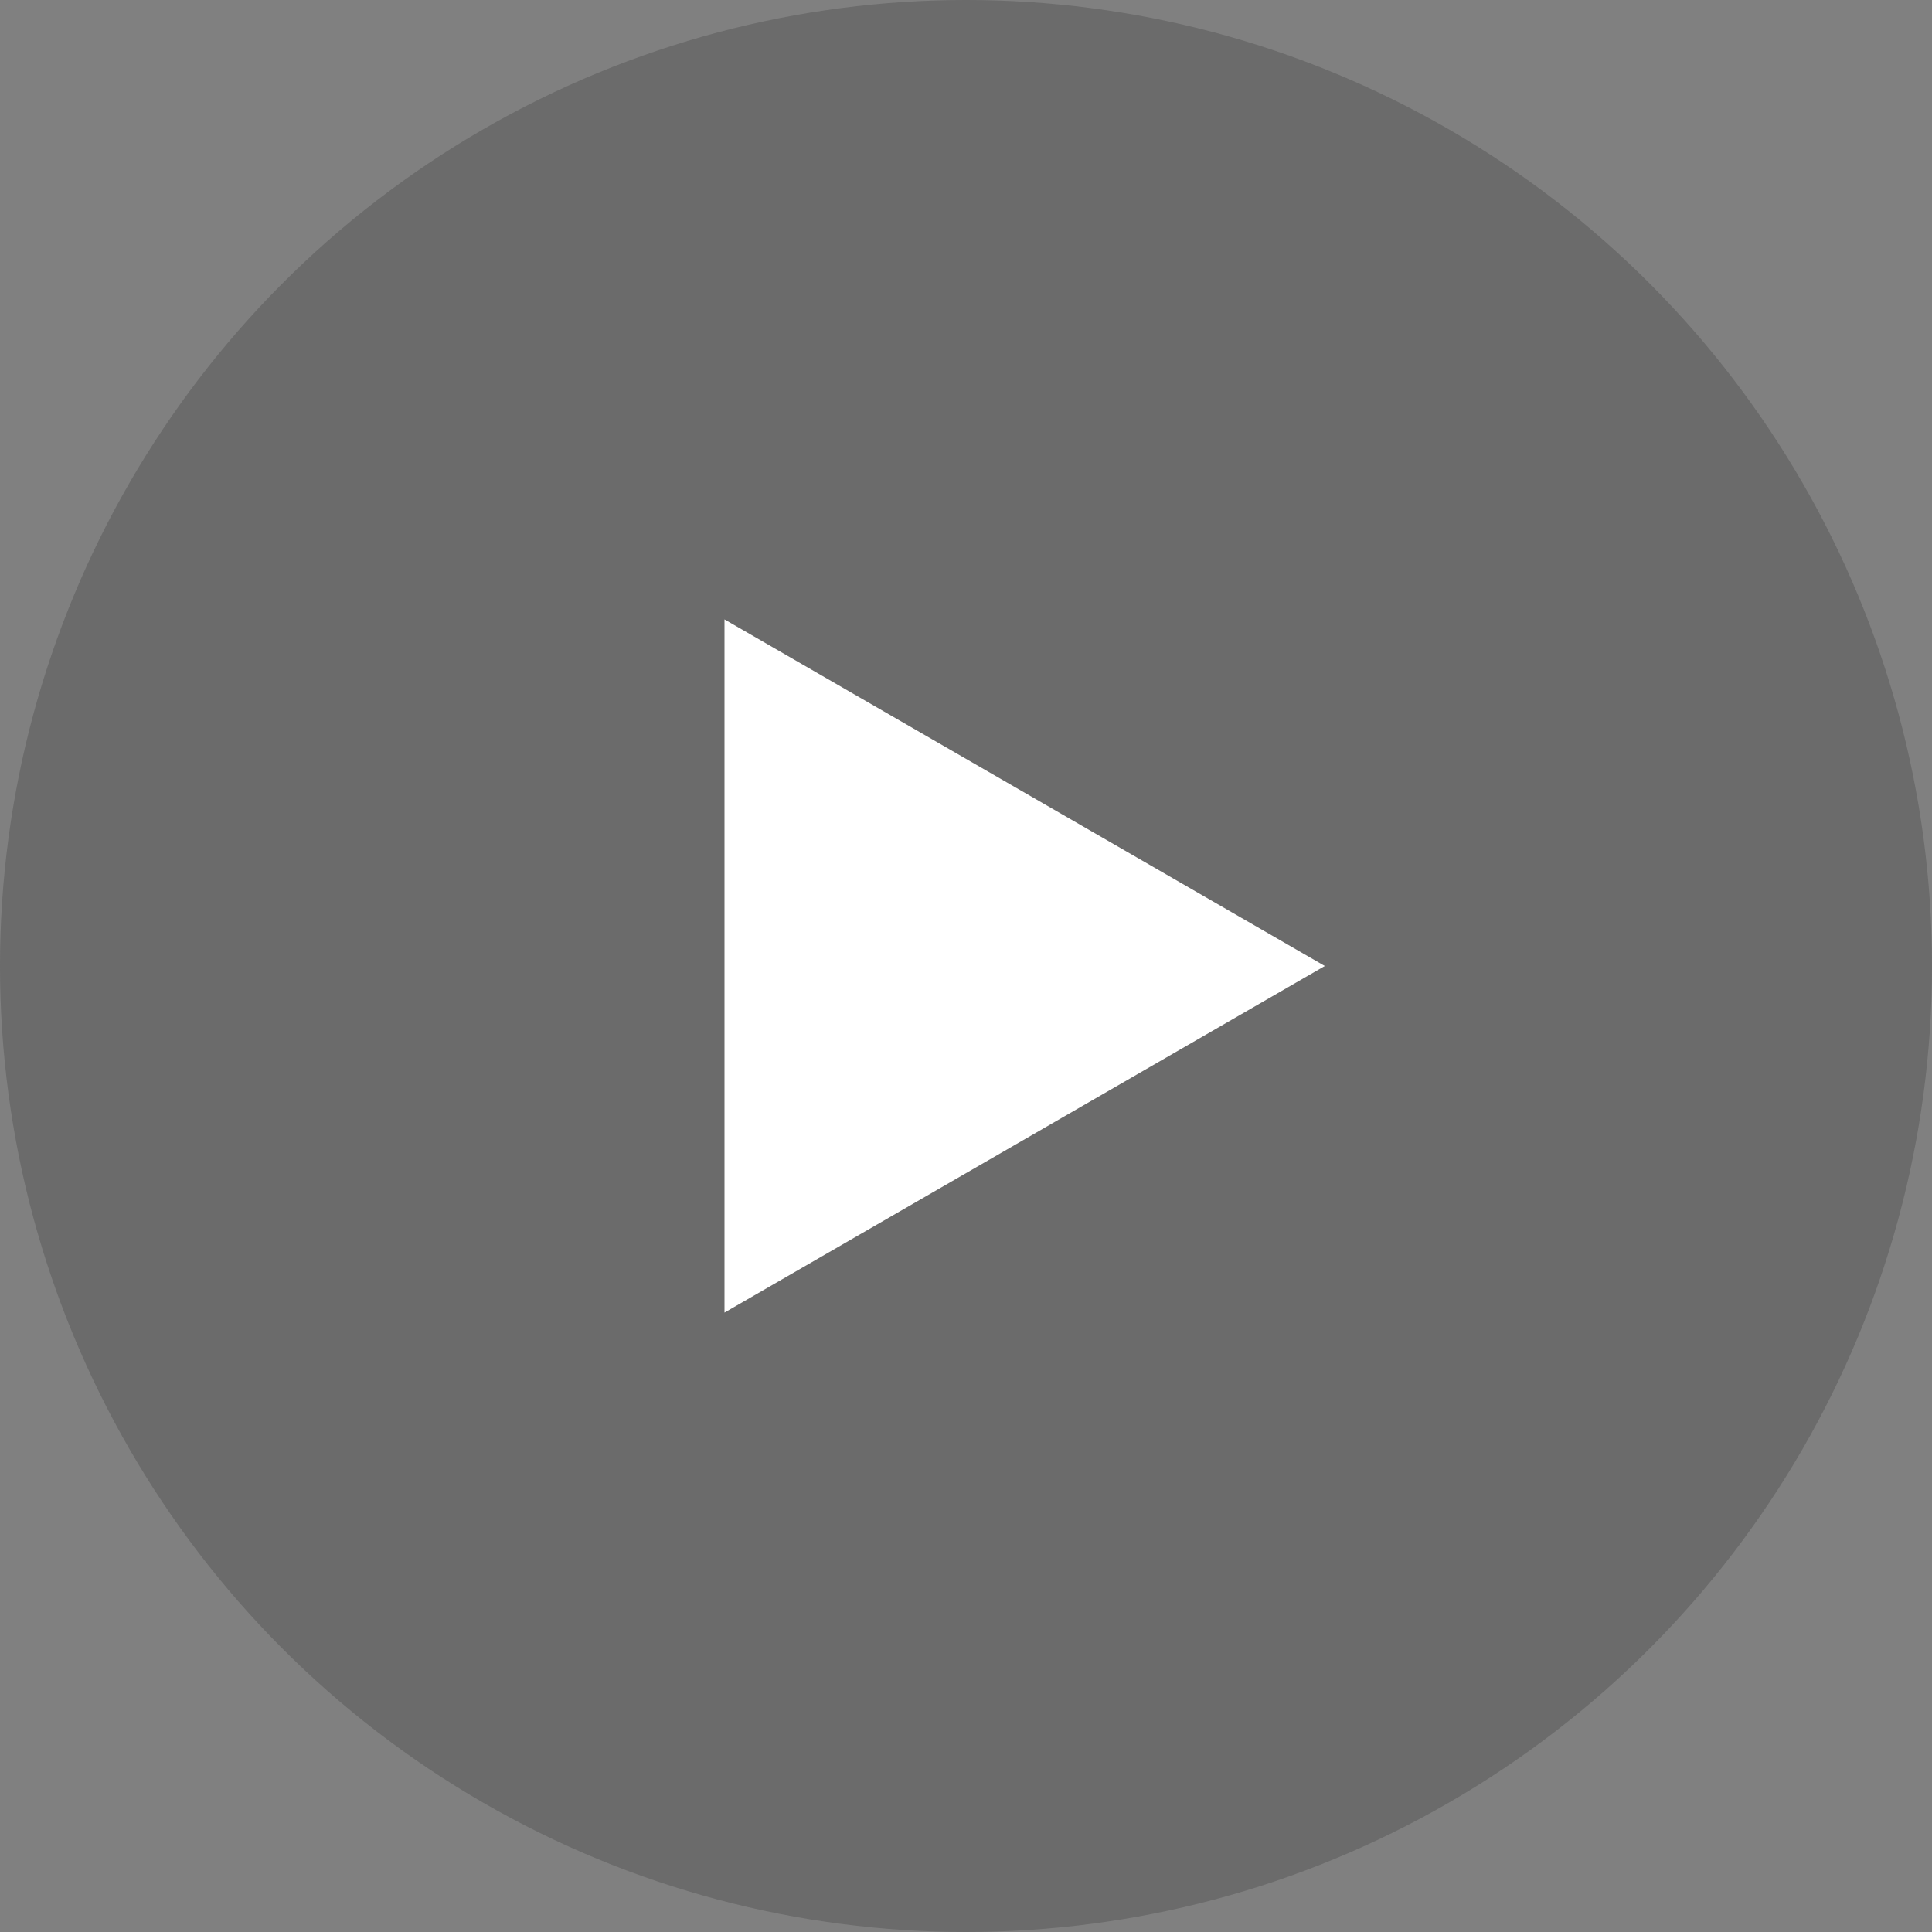
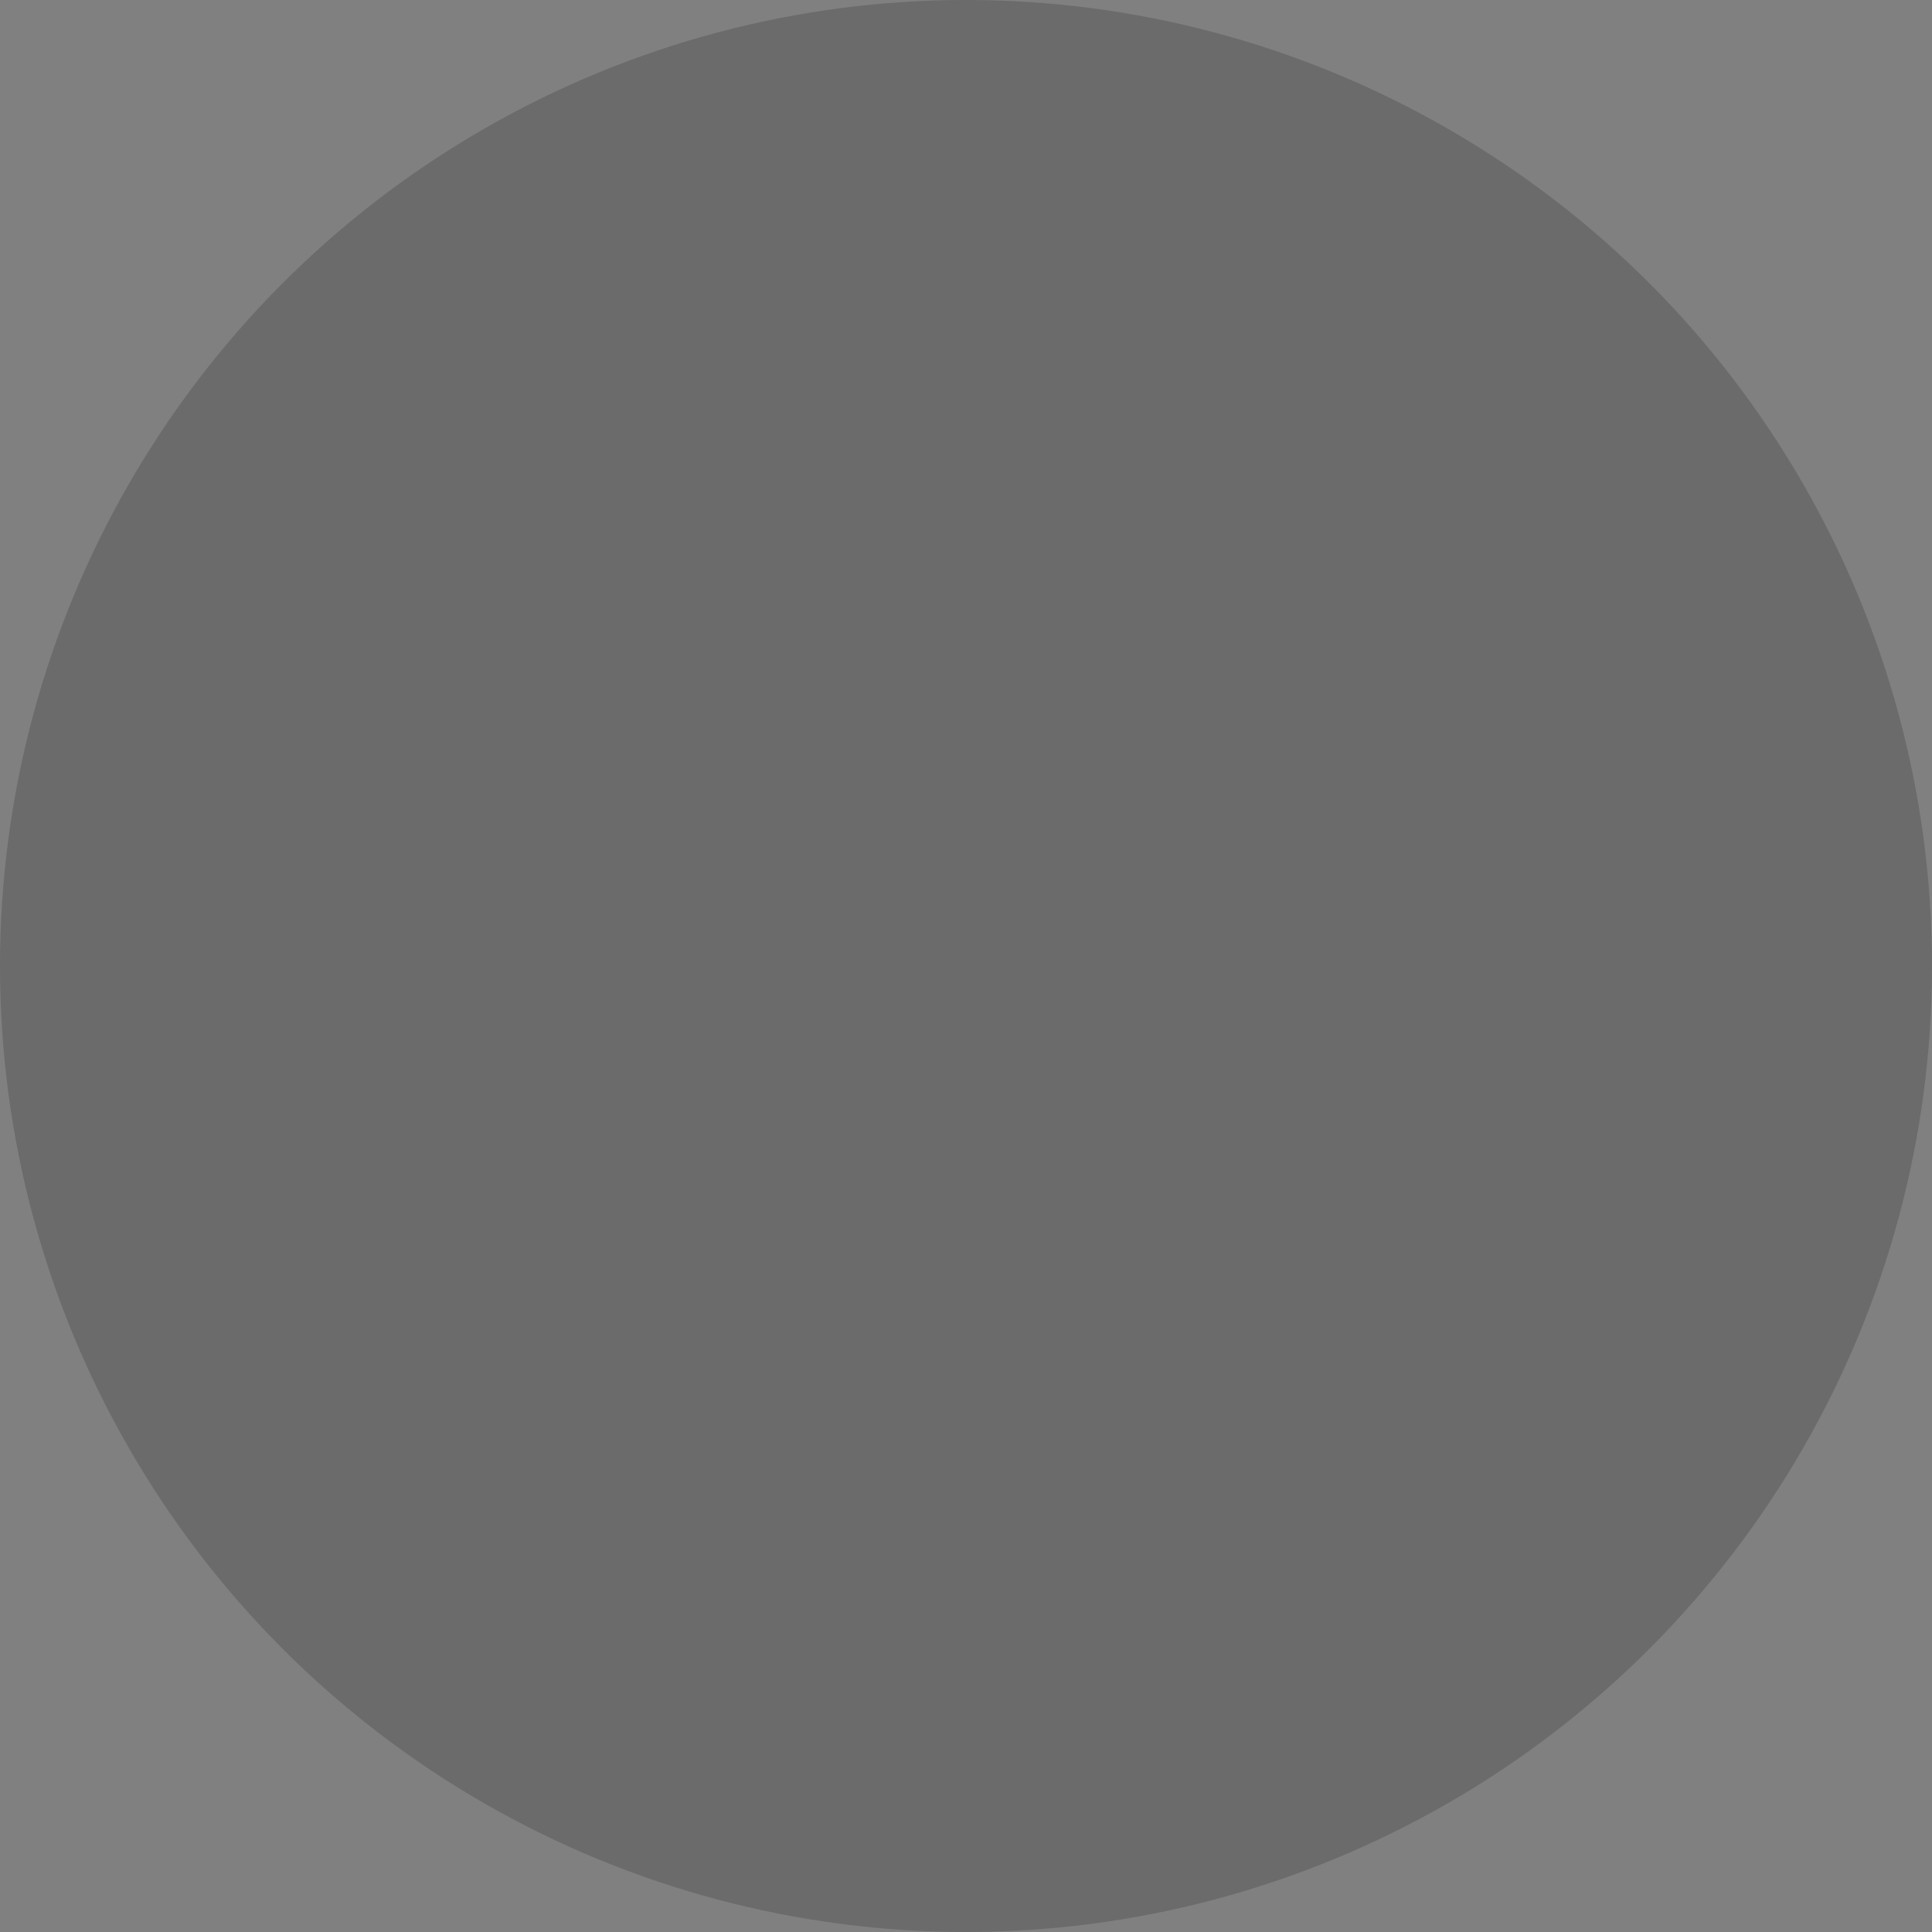
<svg xmlns="http://www.w3.org/2000/svg" width="140" height="140" viewBox="0 0 140 140" fill="none">
  <rect x="0" y="0" width="140" height="140" fill="#808080" stroke="none" />
  <circle cx="70" cy="70" r="70" fill="#3A3A3A" fill-opacity="0.3" />
-   <path d="M96 70L52.5 95.115L52.5 44.885L96 70Z" fill="white" />
</svg>